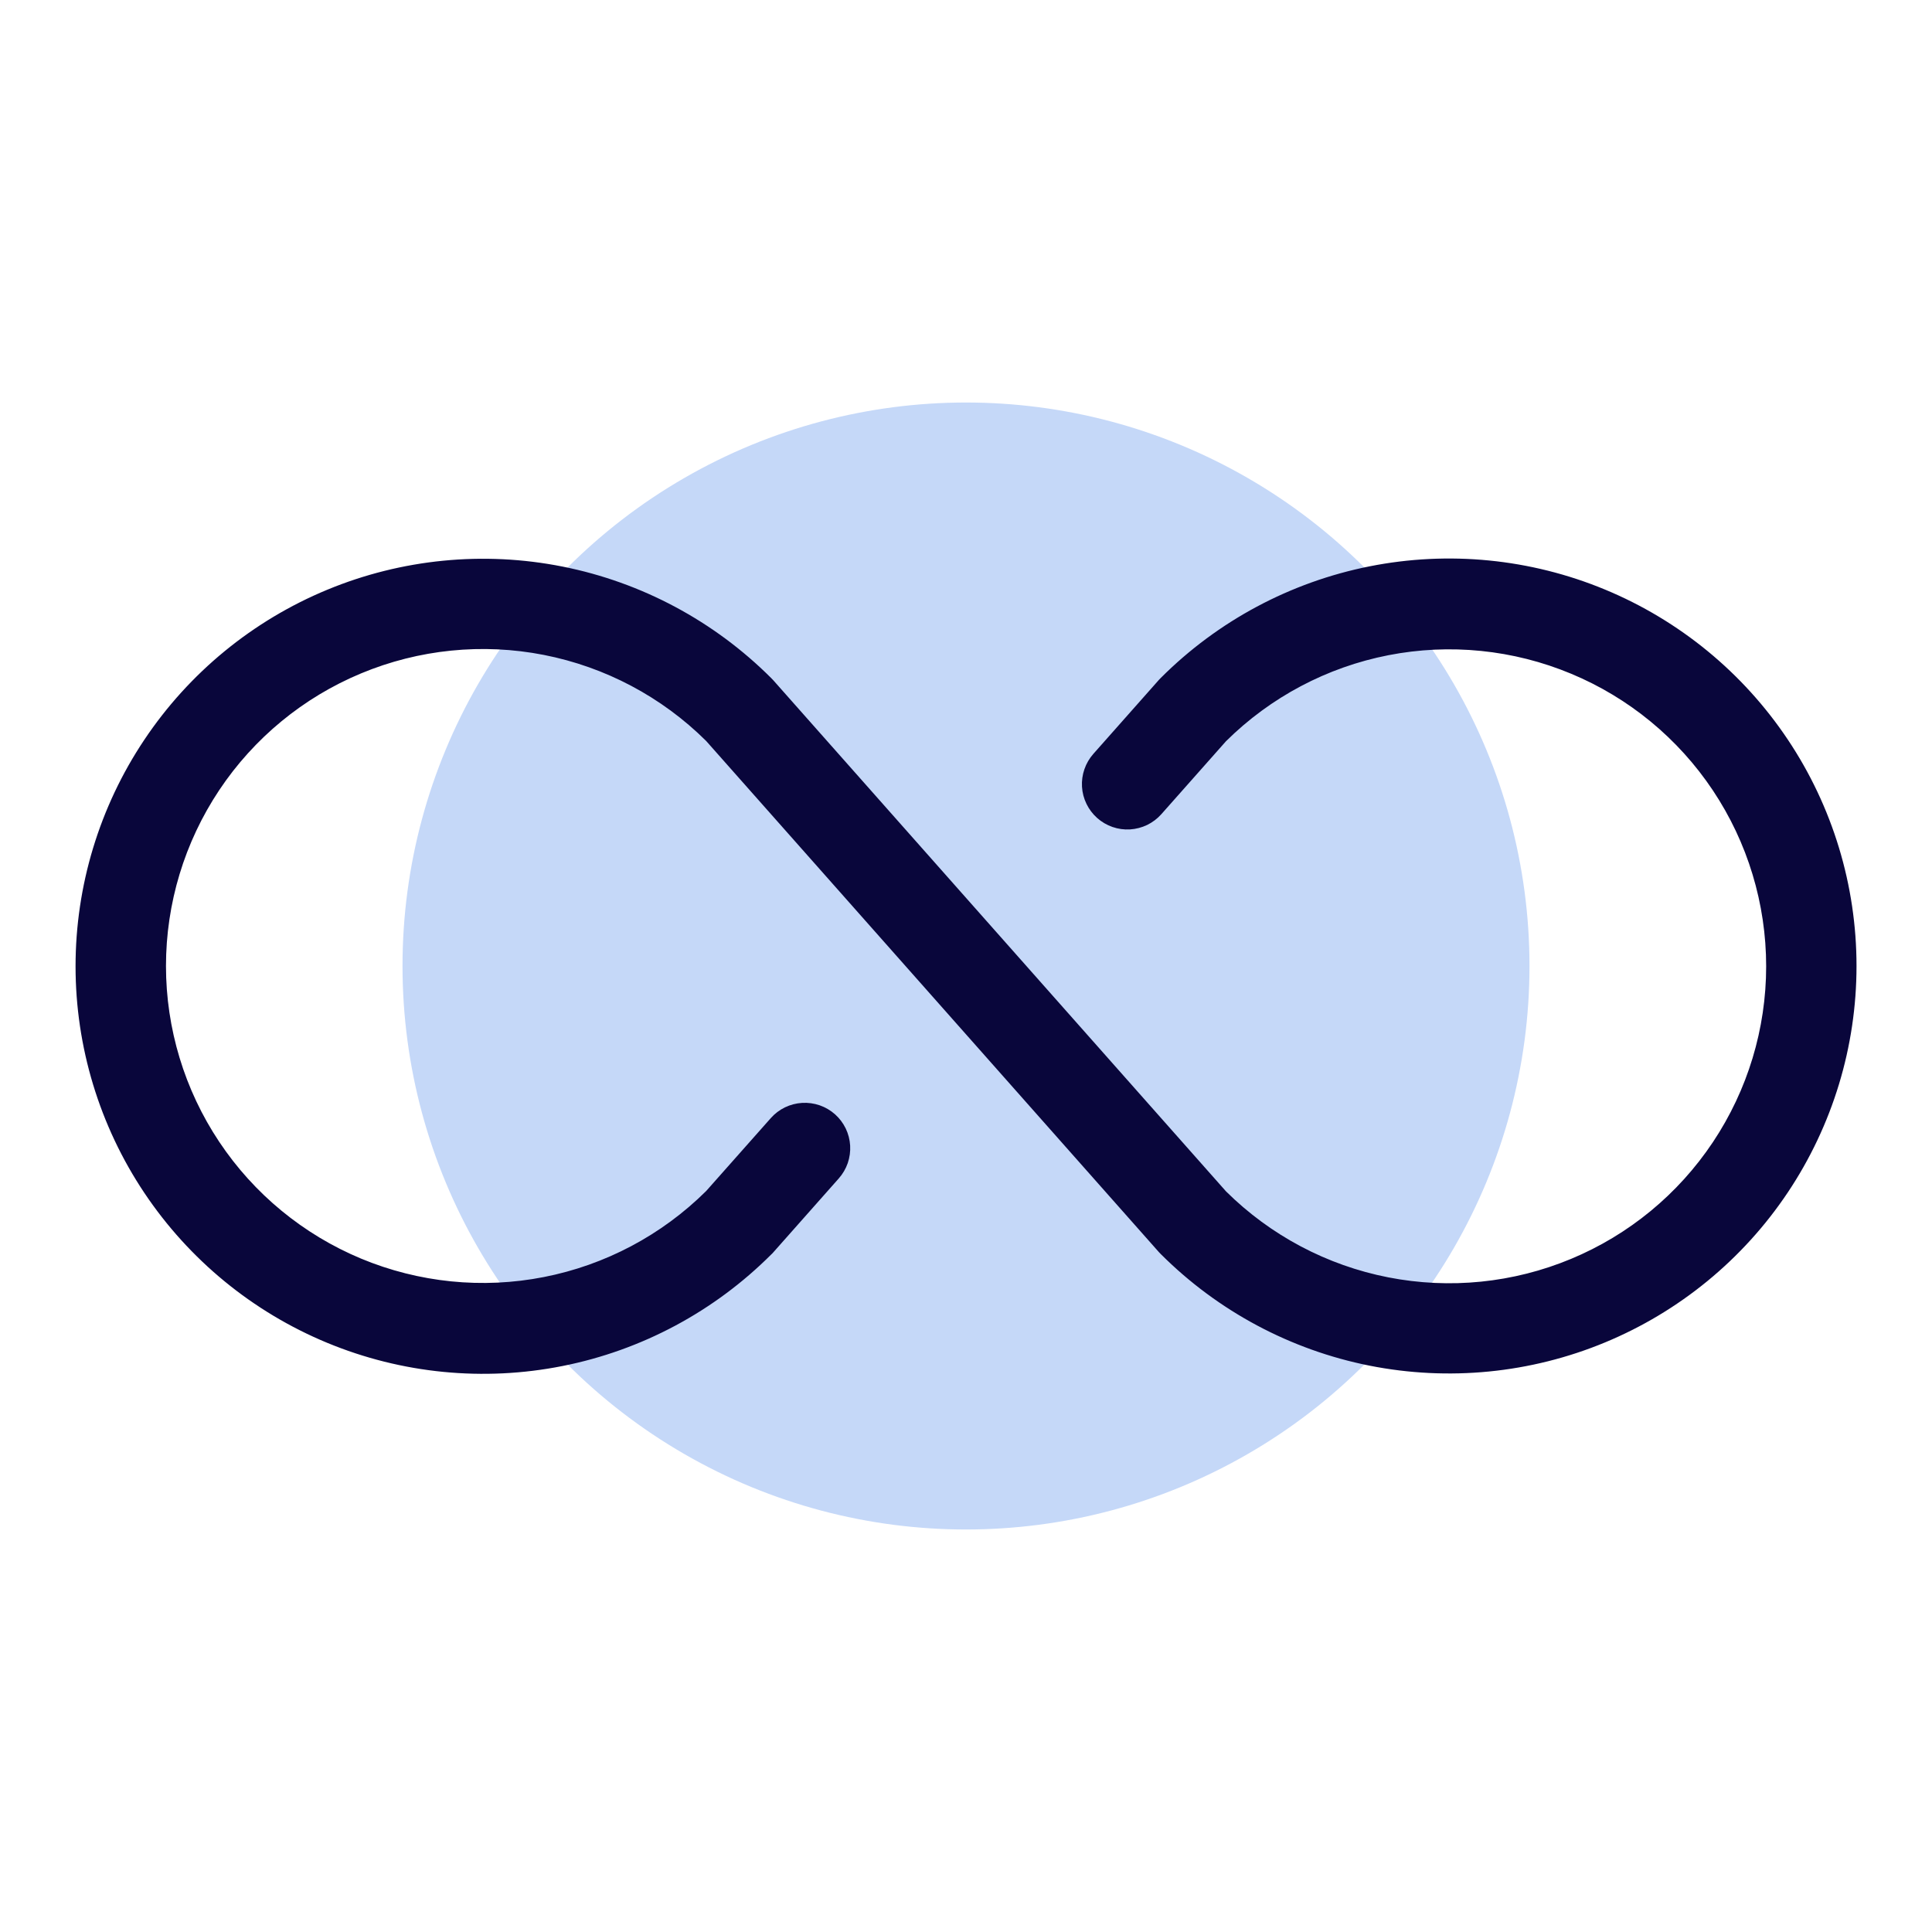
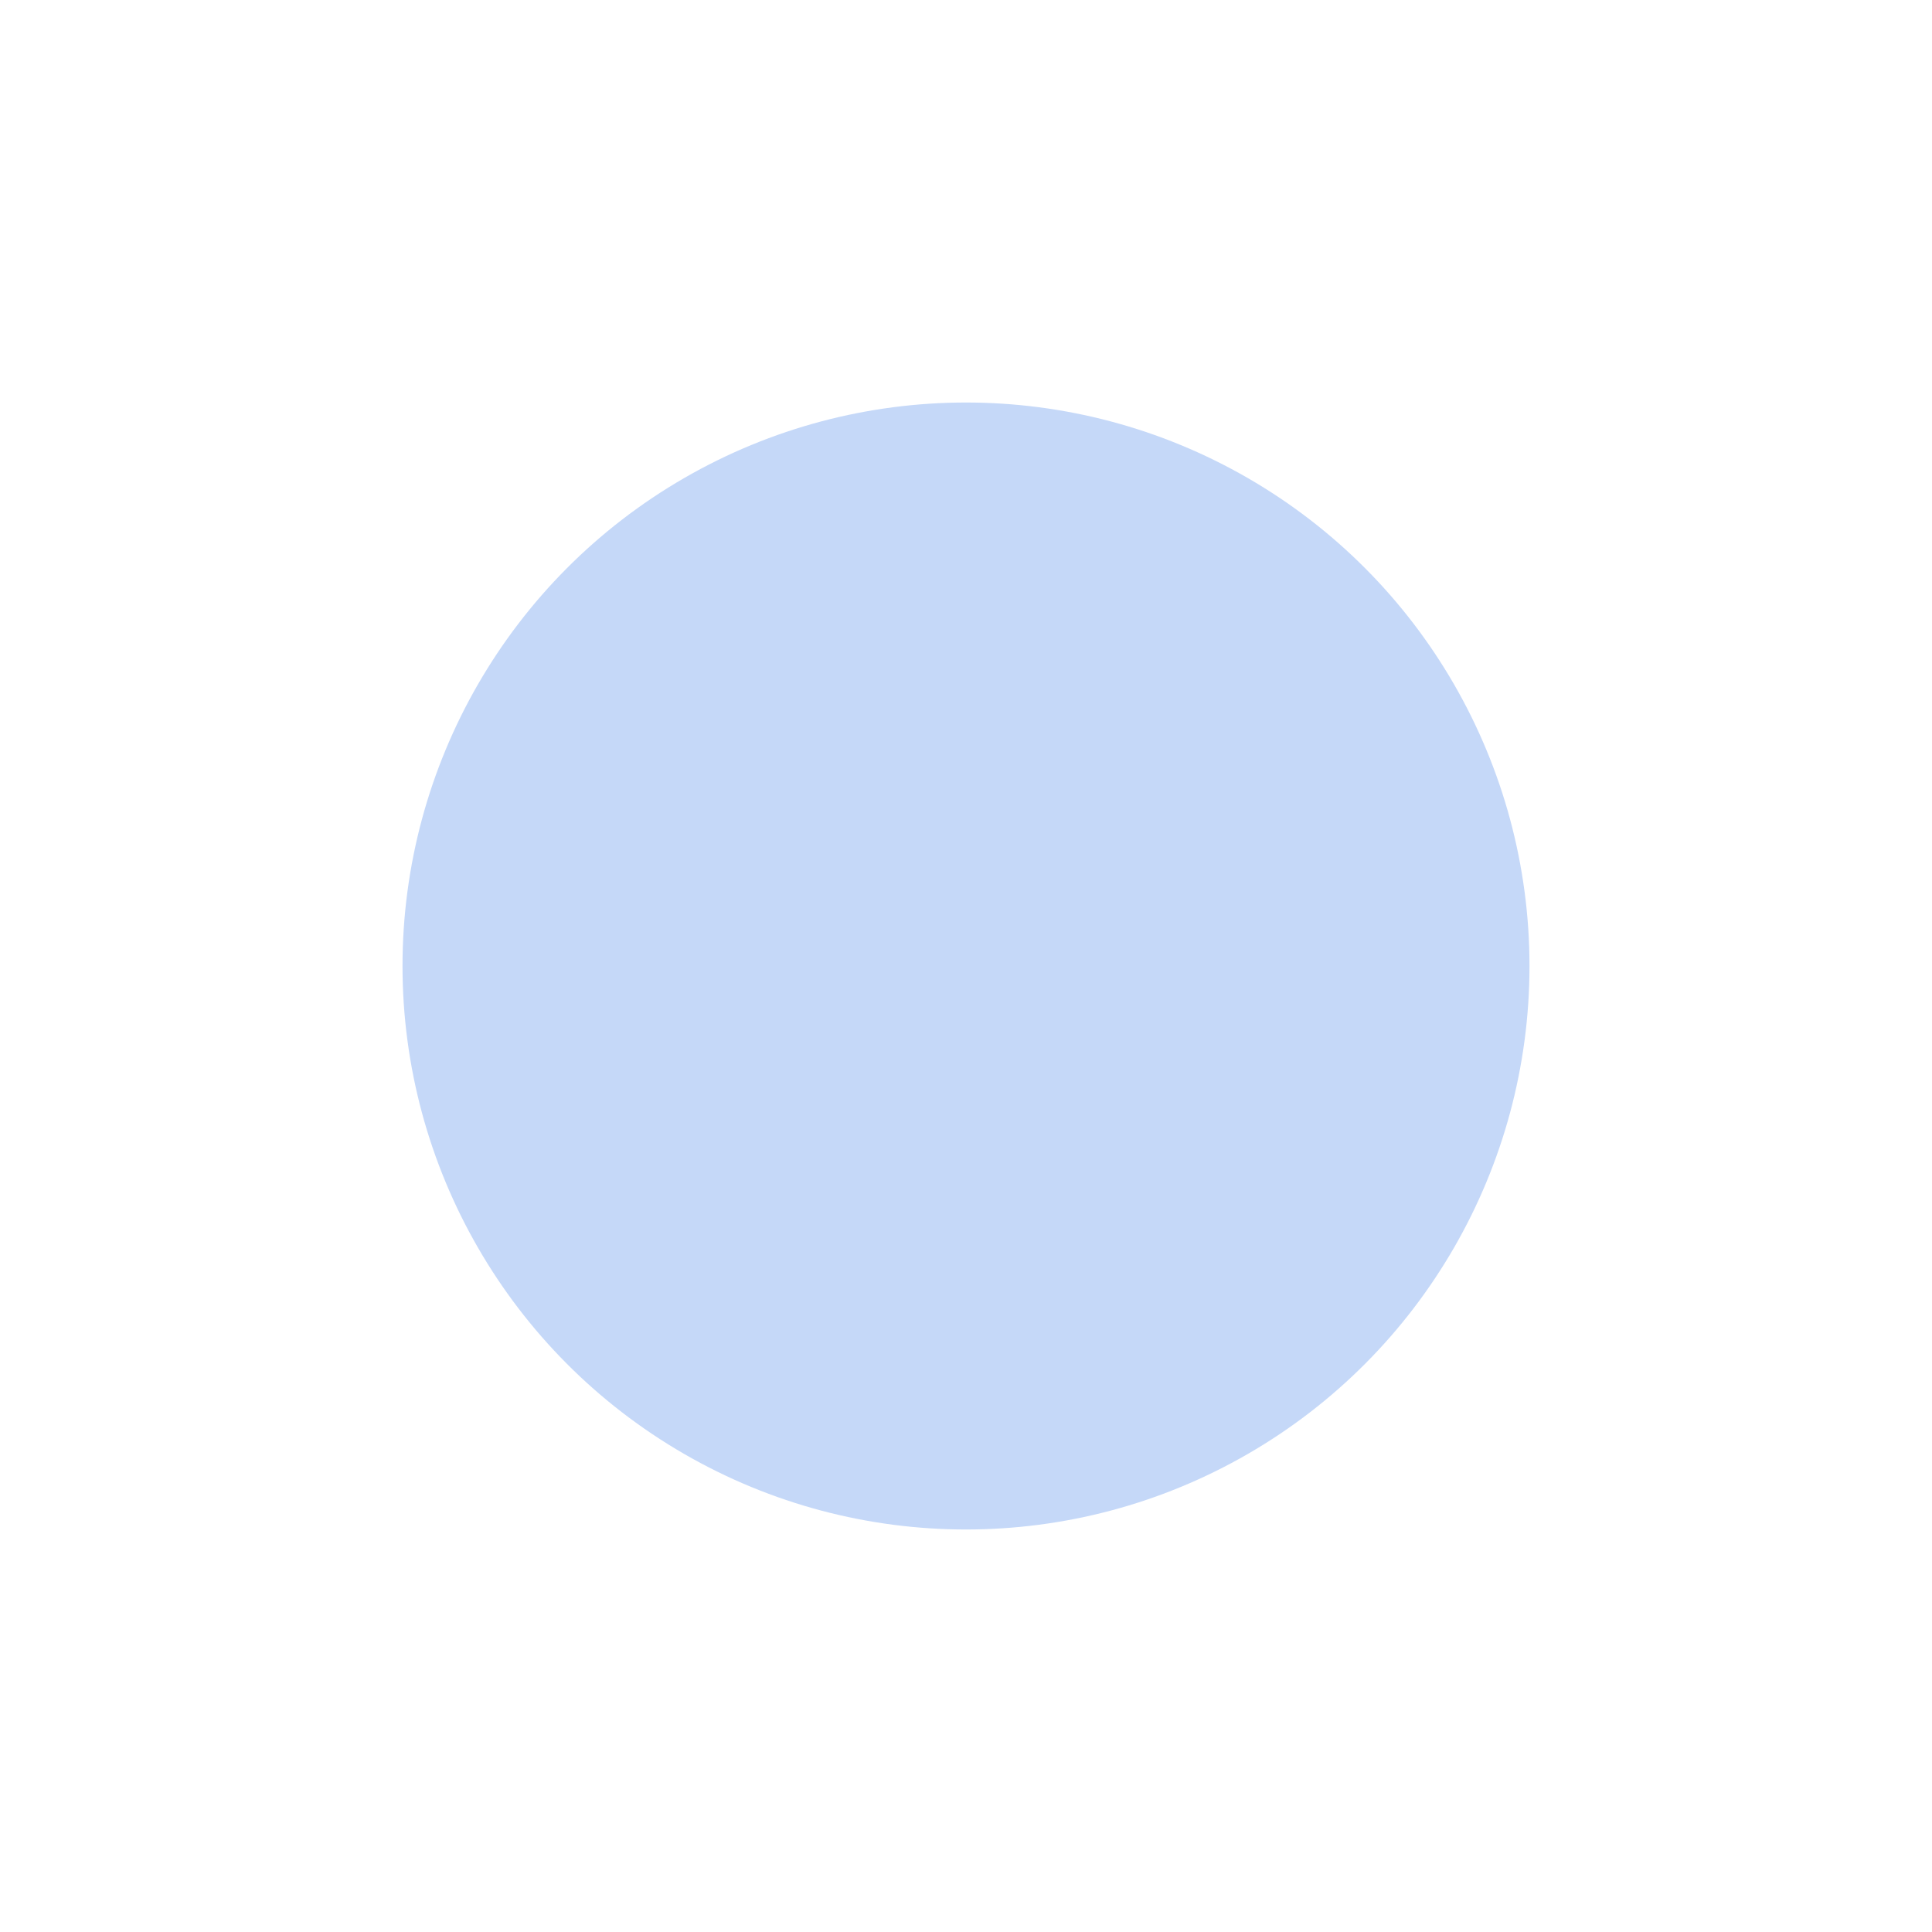
<svg xmlns="http://www.w3.org/2000/svg" width="56" height="56" viewBox="0 0 56 56" fill="none">
  <circle cx="28" cy="28" r="16.333" fill="#C5D8F8" />
-   <path d="M53.812 28C53.812 30.336 53.119 32.619 51.821 34.562C50.523 36.504 48.678 38.018 46.52 38.912C44.362 39.806 41.987 40.039 39.696 39.584C37.405 39.128 35.3 38.003 33.648 36.352C33.629 36.334 33.611 36.315 33.593 36.295L20.468 21.477C19.181 20.199 17.543 19.332 15.763 18.983C13.983 18.635 12.14 18.821 10.465 19.519C8.791 20.216 7.36 21.394 6.354 22.903C5.348 24.413 4.811 26.186 4.811 28C4.811 29.814 5.348 31.587 6.354 33.096C7.36 34.605 8.791 35.783 10.465 36.481C12.14 37.178 13.983 37.365 15.763 37.016C17.543 36.668 19.181 35.8 20.468 34.523L22.343 32.408C22.458 32.278 22.597 32.173 22.753 32.097C22.909 32.022 23.078 31.978 23.25 31.968C23.423 31.958 23.596 31.982 23.759 32.038C23.923 32.095 24.073 32.183 24.203 32.298C24.332 32.413 24.437 32.552 24.513 32.708C24.588 32.864 24.632 33.033 24.642 33.205C24.652 33.378 24.628 33.551 24.572 33.714C24.515 33.878 24.427 34.028 24.312 34.158L22.411 36.304C22.394 36.324 22.376 36.343 22.356 36.36C20.704 38.013 18.6 39.138 16.308 39.594C14.017 40.05 11.641 39.816 9.483 38.922C7.324 38.028 5.479 36.514 4.181 34.572C2.883 32.629 2.19 30.345 2.19 28.009C2.19 25.672 2.883 23.388 4.181 21.446C5.479 19.503 7.324 17.989 9.483 17.095C11.641 16.201 14.017 15.967 16.308 16.423C18.6 16.879 20.704 18.005 22.356 19.657C22.376 19.675 22.394 19.694 22.411 19.714L35.536 34.532C36.824 35.809 38.461 36.677 40.241 37.025C42.021 37.373 43.865 37.187 45.539 36.489C47.214 35.792 48.644 34.614 49.65 33.105C50.656 31.596 51.193 29.823 51.193 28.009C51.193 26.195 50.656 24.421 49.65 22.912C48.644 21.403 47.214 20.225 45.539 19.528C43.865 18.83 42.021 18.644 40.241 18.992C38.461 19.34 36.824 20.208 35.536 21.485L33.661 23.601C33.546 23.73 33.407 23.835 33.252 23.911C33.096 23.986 32.927 24.03 32.754 24.041C32.582 24.051 32.409 24.027 32.245 23.97C32.082 23.913 31.931 23.825 31.802 23.71C31.673 23.595 31.567 23.456 31.492 23.3C31.416 23.145 31.372 22.976 31.362 22.803C31.352 22.63 31.376 22.457 31.433 22.294C31.489 22.131 31.578 21.98 31.692 21.851L33.593 19.705C33.611 19.685 33.629 19.666 33.648 19.648C35.3 17.996 37.405 16.872 39.696 16.416C41.987 15.96 44.362 16.194 46.52 17.088C48.678 17.982 50.523 19.496 51.821 21.438C53.119 23.38 53.812 25.664 53.812 28Z" fill="#09063B" />
</svg>